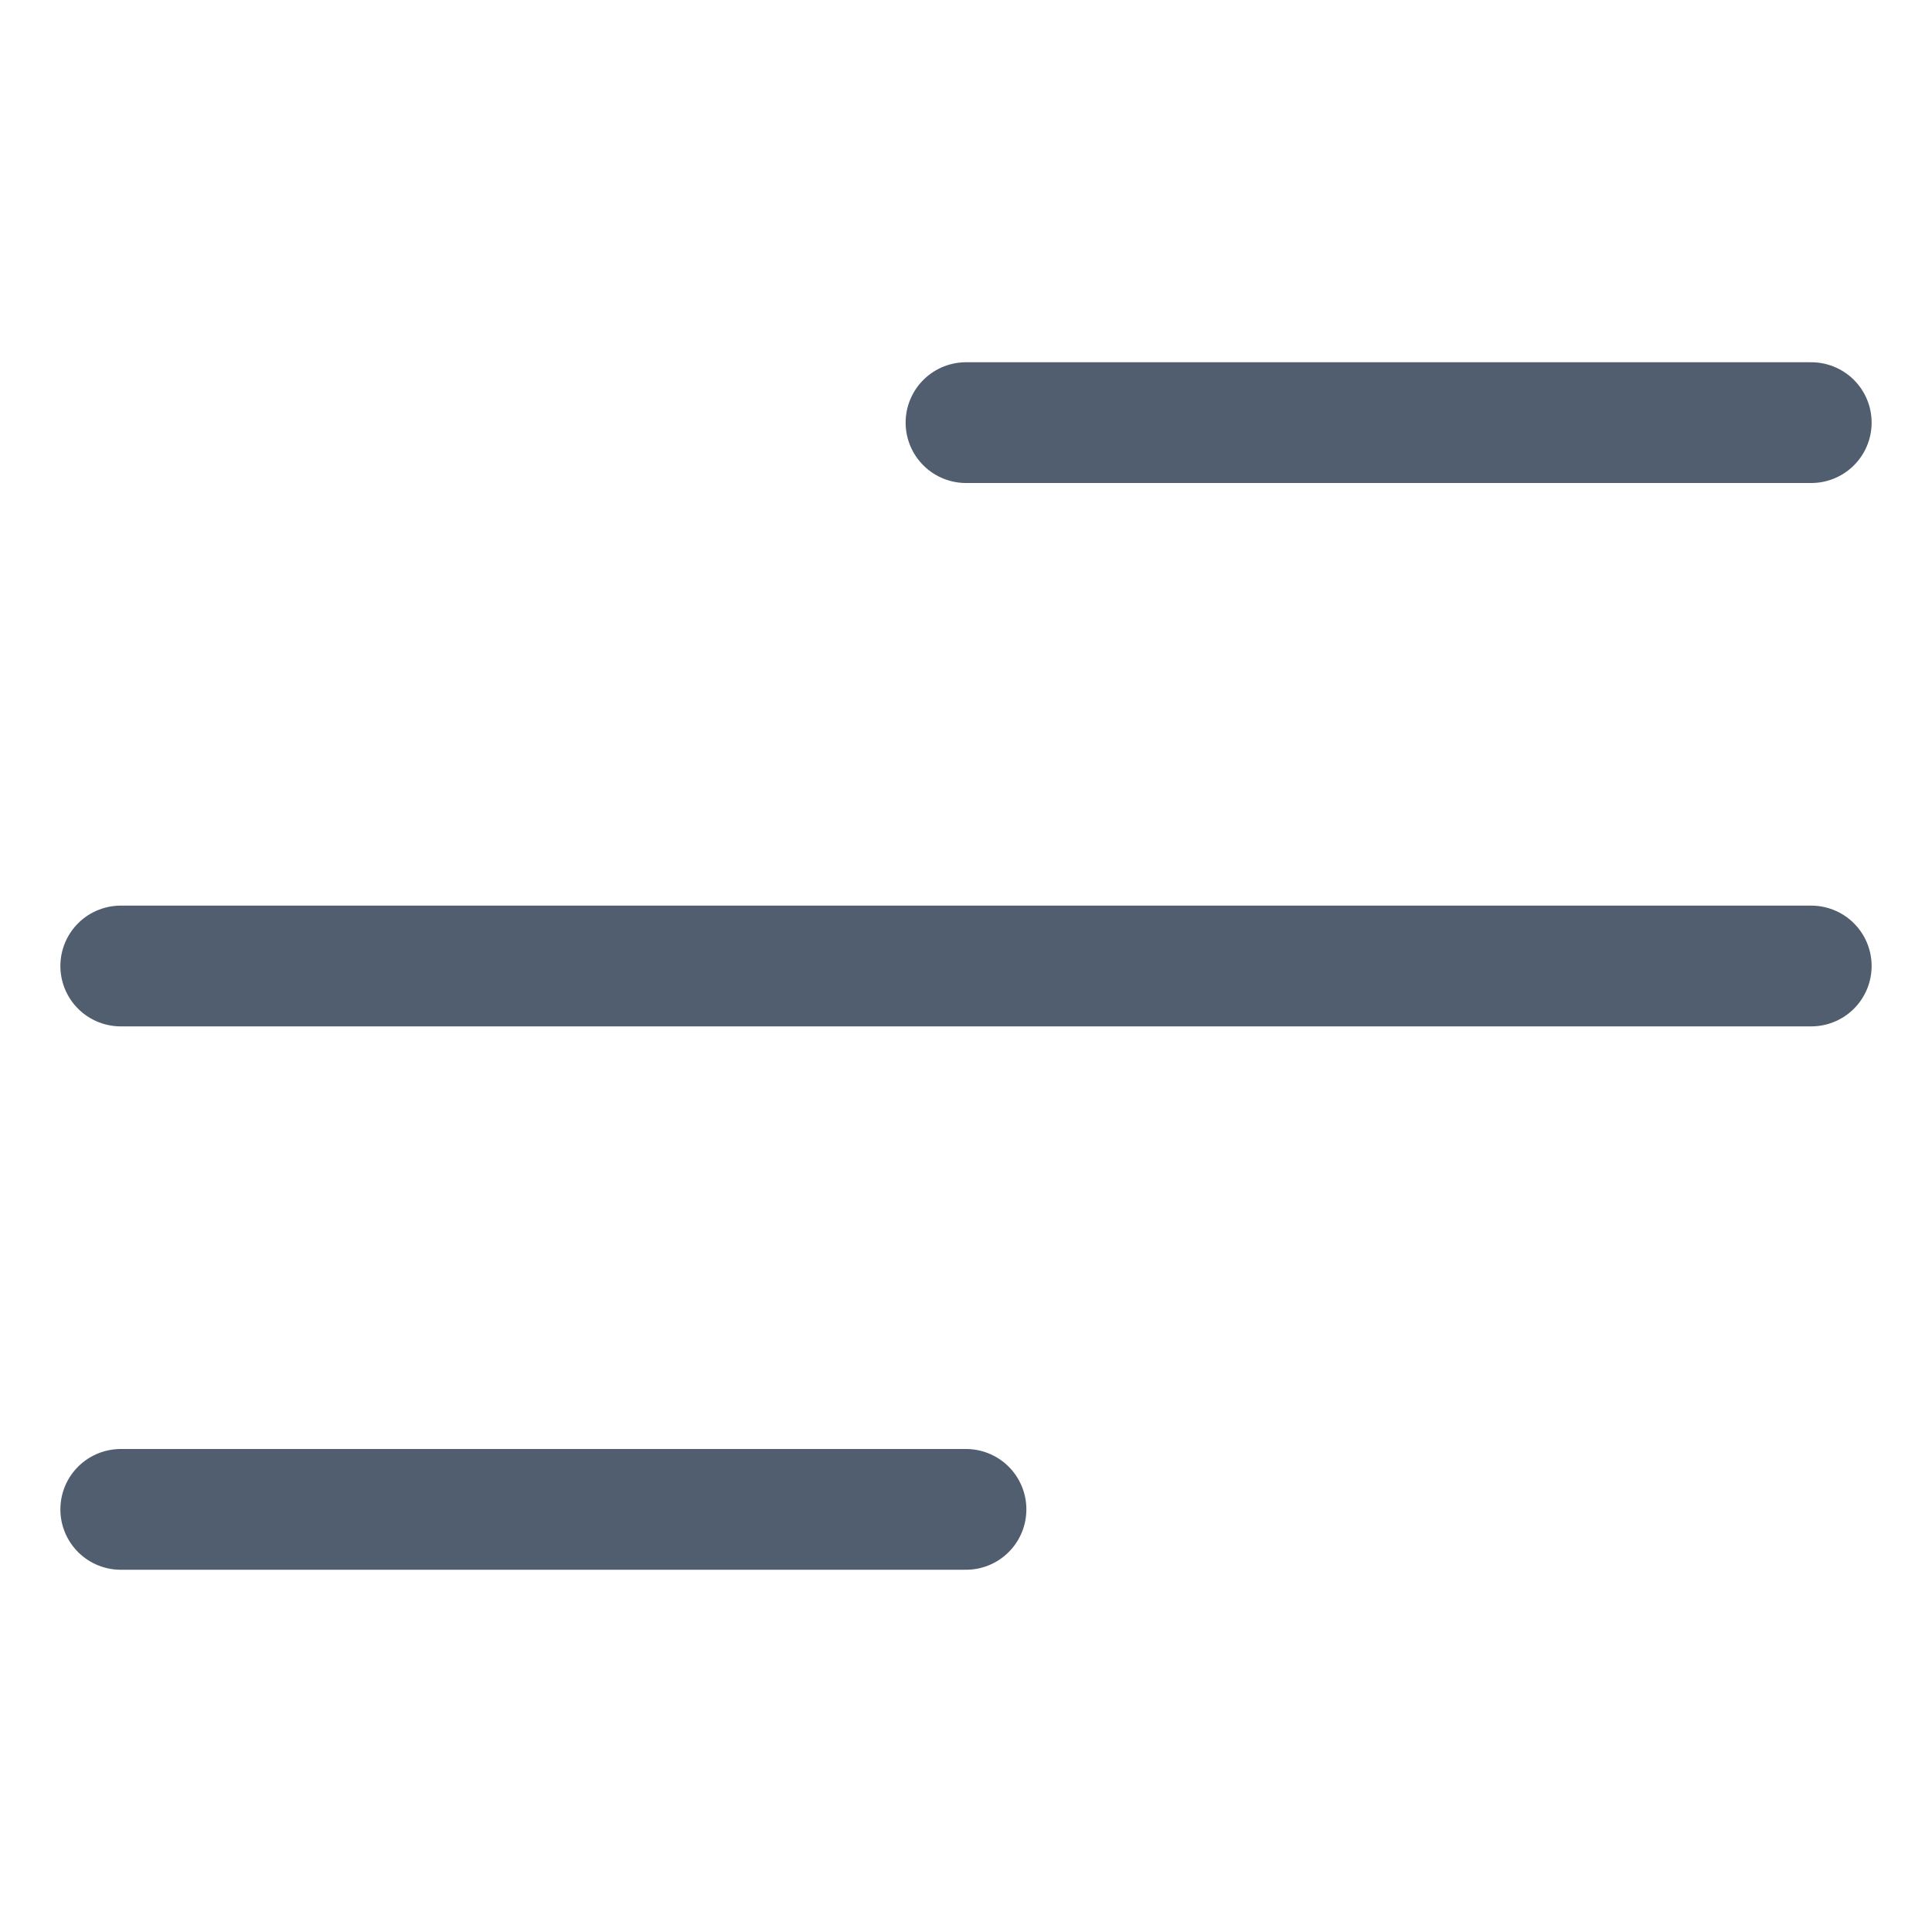
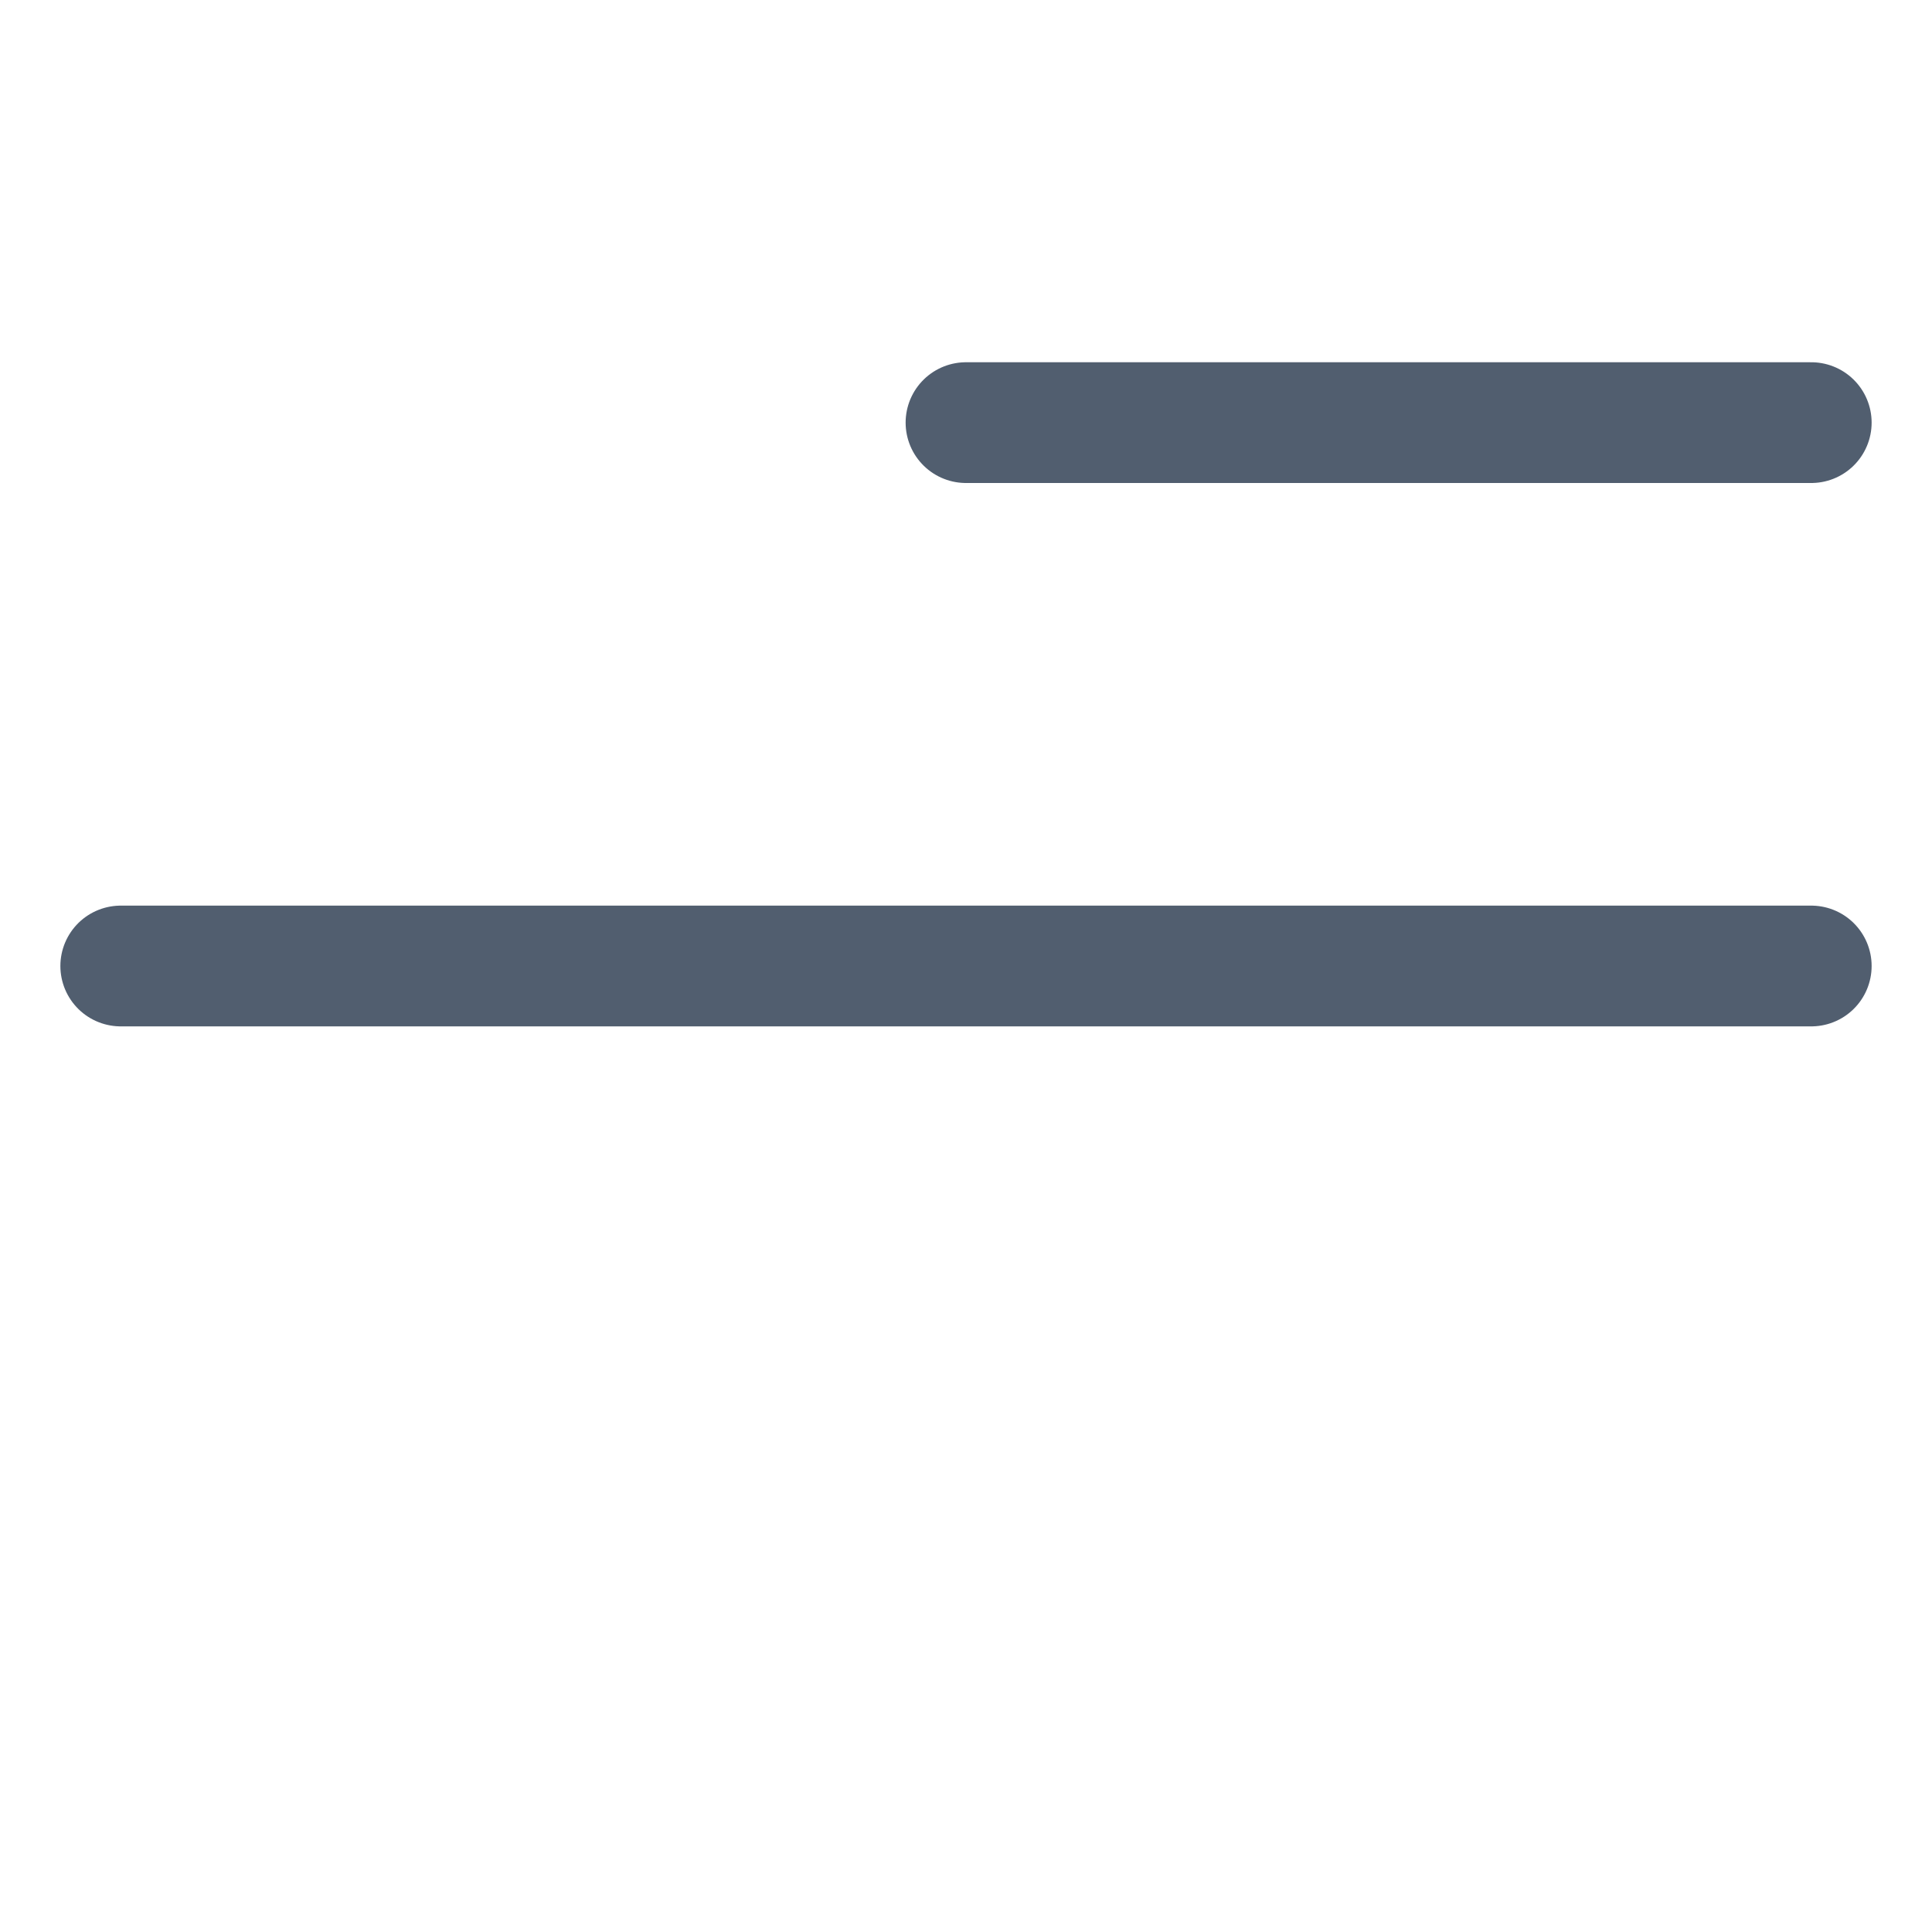
<svg xmlns="http://www.w3.org/2000/svg" width="24" height="24" viewBox="0 0 24 24" fill="none">
  <path d="M1.5 12H22.5" stroke="#515E6F" stroke-width="1.5" stroke-miterlimit="10" stroke-linecap="round" />
  <path d="M12 5.25H22.5" stroke="#515E6F" stroke-width="1.5" stroke-miterlimit="10" stroke-linecap="round" />
-   <path d="M1.5 18.75H12" stroke="#515E6F" stroke-width="1.5" stroke-miterlimit="10" stroke-linecap="round" />
</svg>